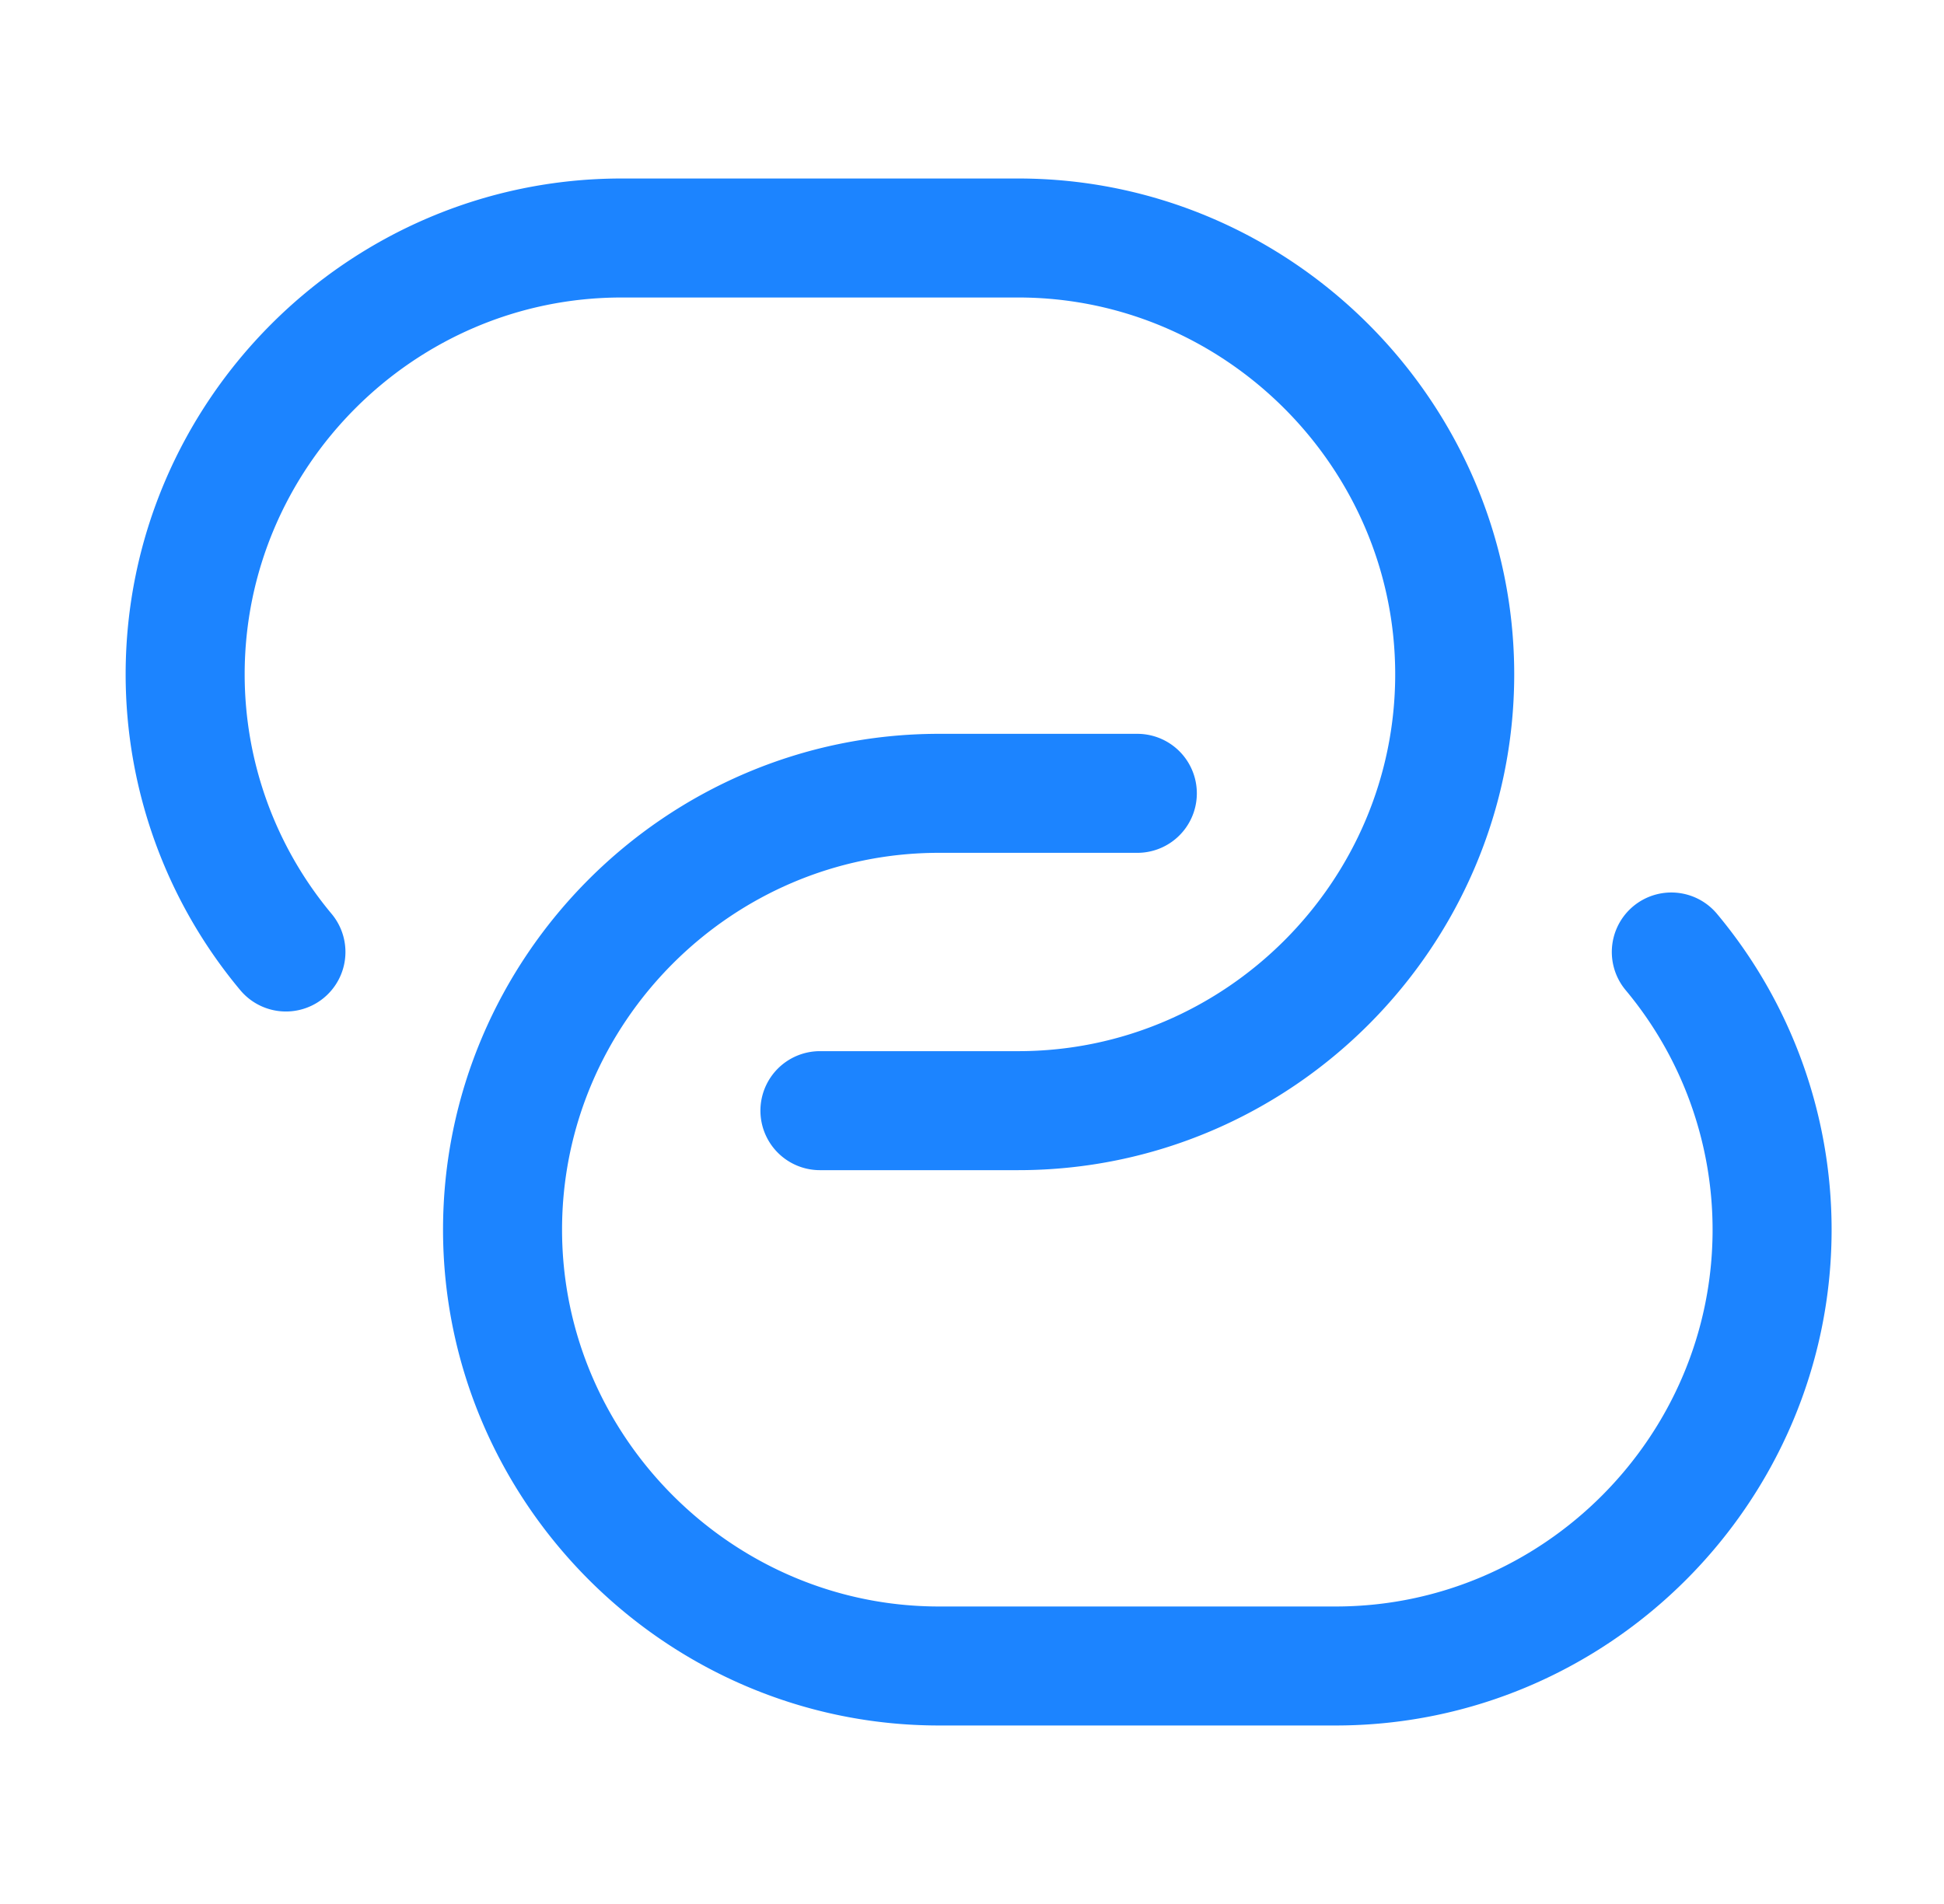
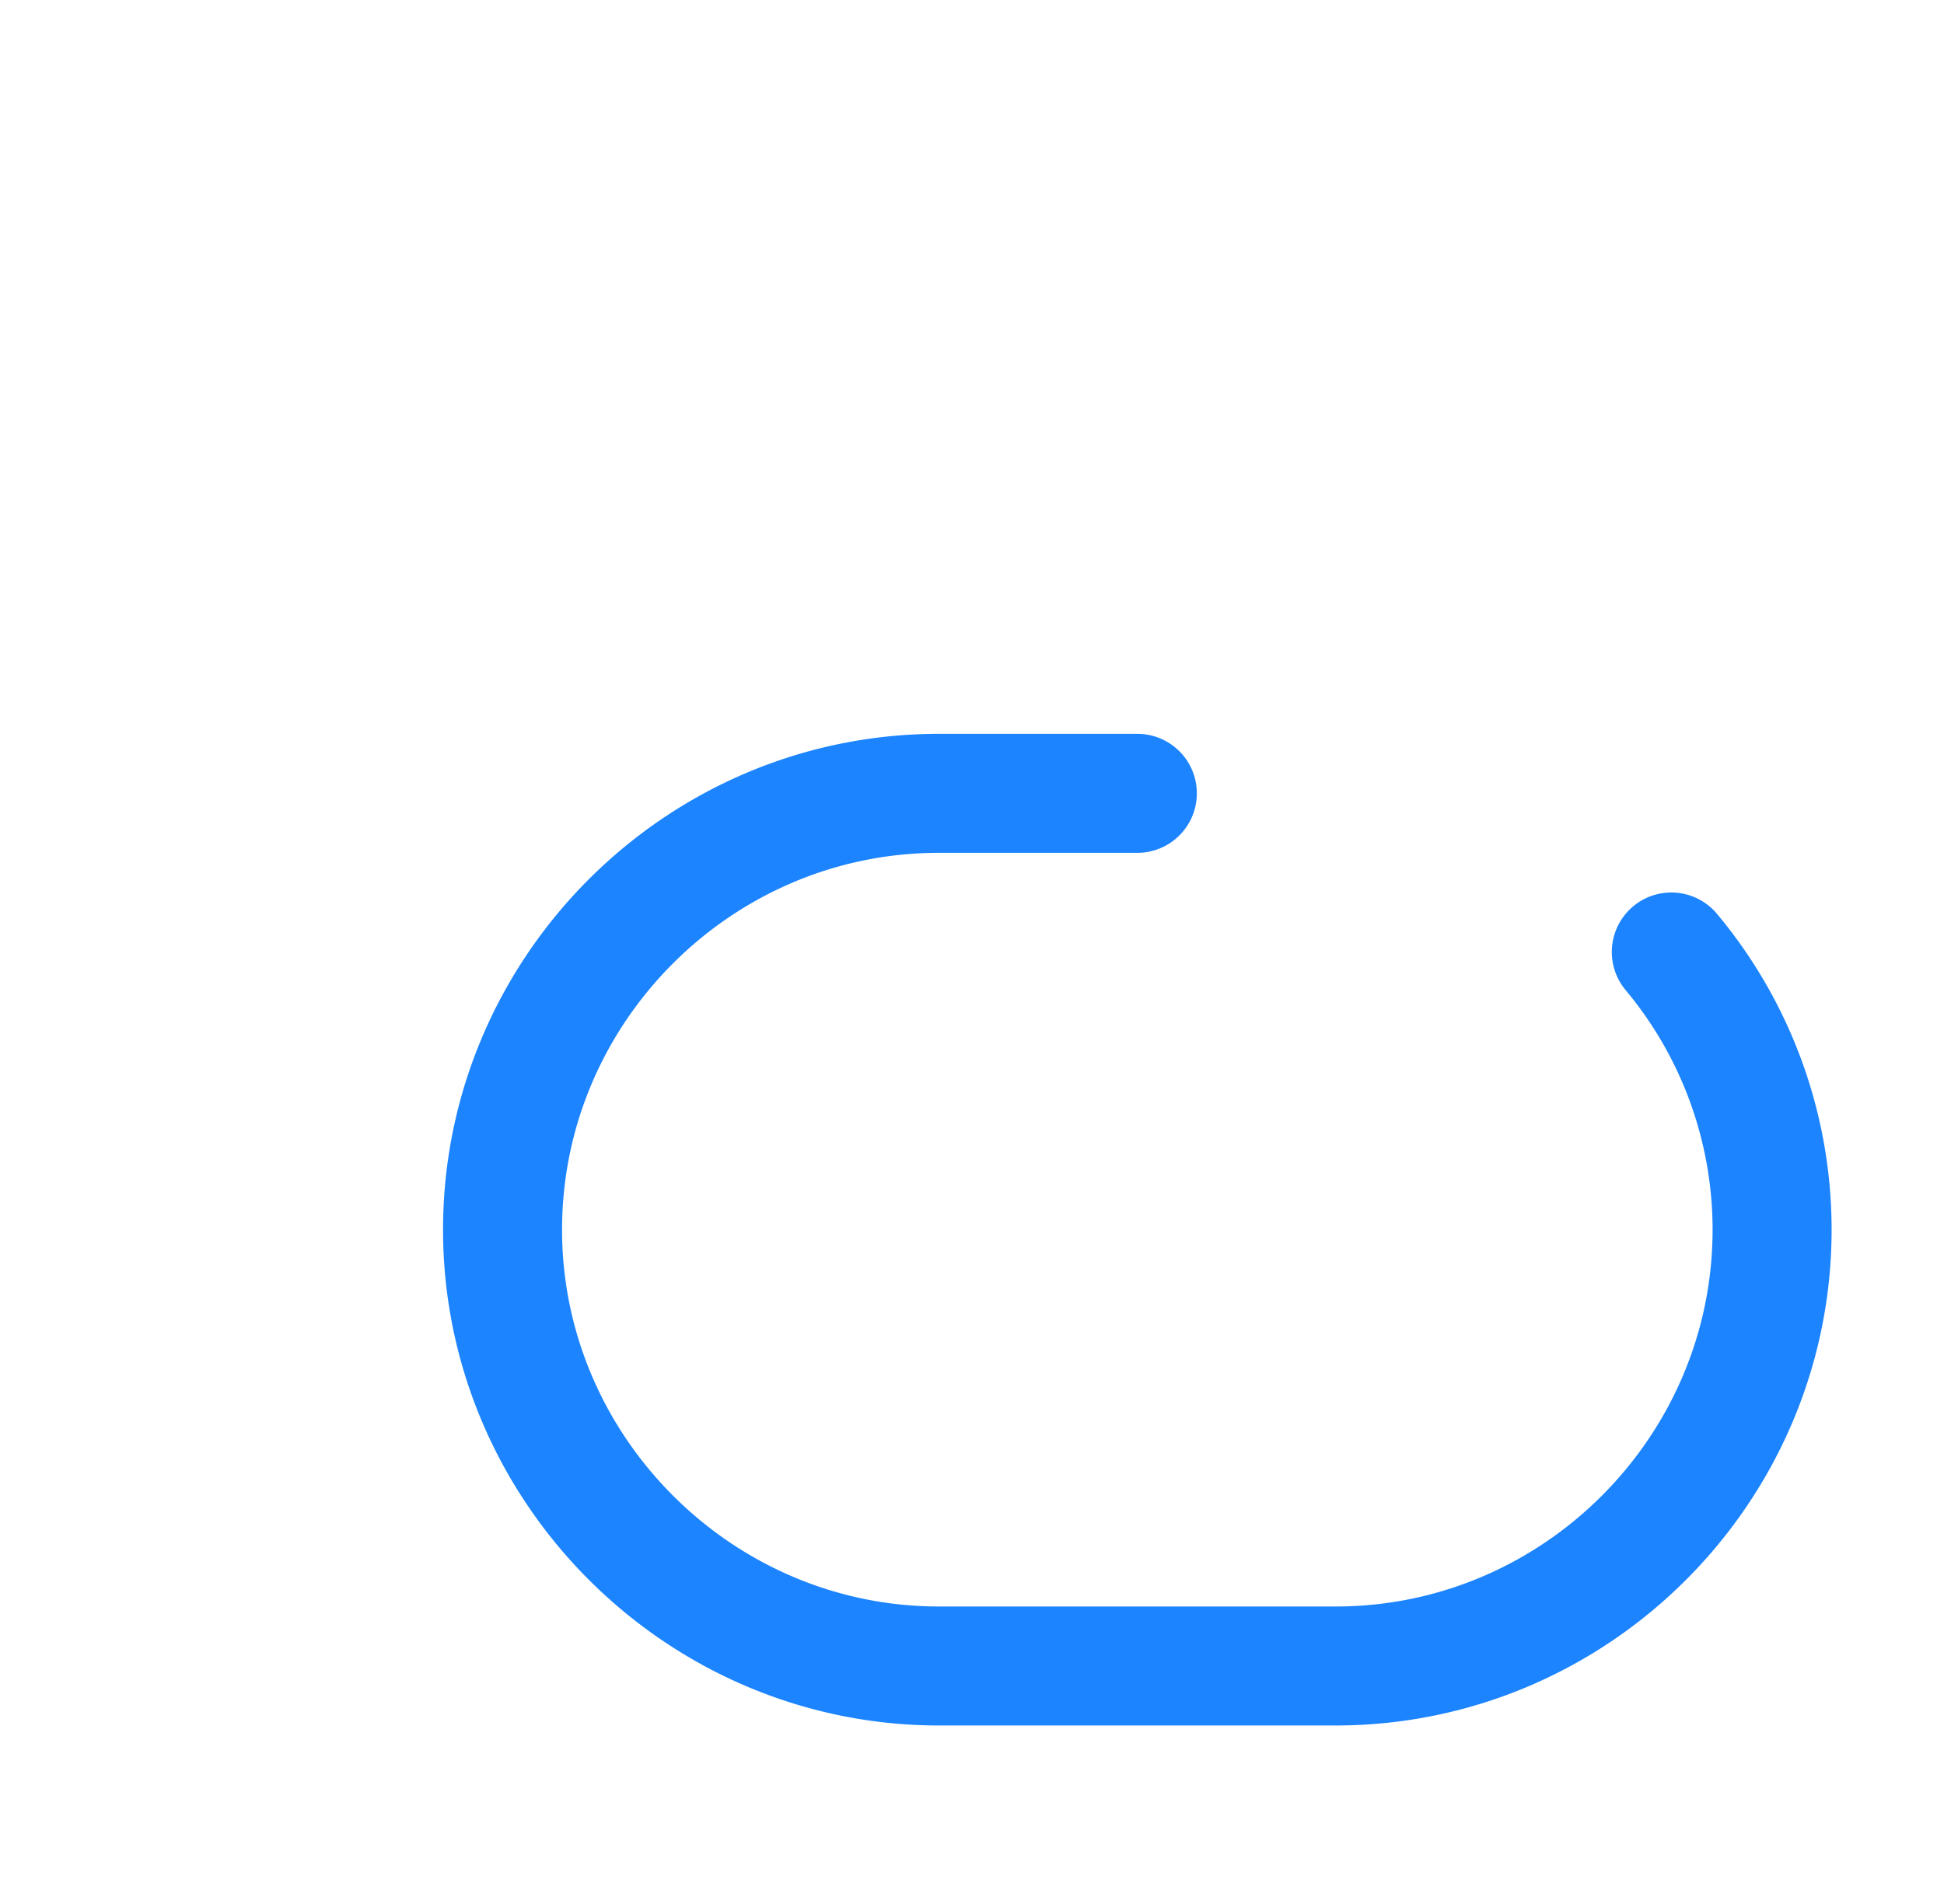
<svg xmlns="http://www.w3.org/2000/svg" width="49" height="48" fill="none">
-   <path d="M7.207 24a10.92 10.92 0 01-2.54-7c0-6.04 4.94-11 11-11h10c6.04 0 11 4.96 11 11s-4.94 11-11 11h-5" stroke="#1C84FF" stroke-width="3" stroke-linecap="round" stroke-linejoin="round" />
  <path d="M42.127 24a10.92 10.92 0 012.54 7c0 6.04-4.94 11-11 11h-10c-6.04 0-11-4.96-11-11s4.94-11 11-11h5" stroke="#1C84FF" stroke-width="3" stroke-linecap="round" stroke-linejoin="round" />
</svg>